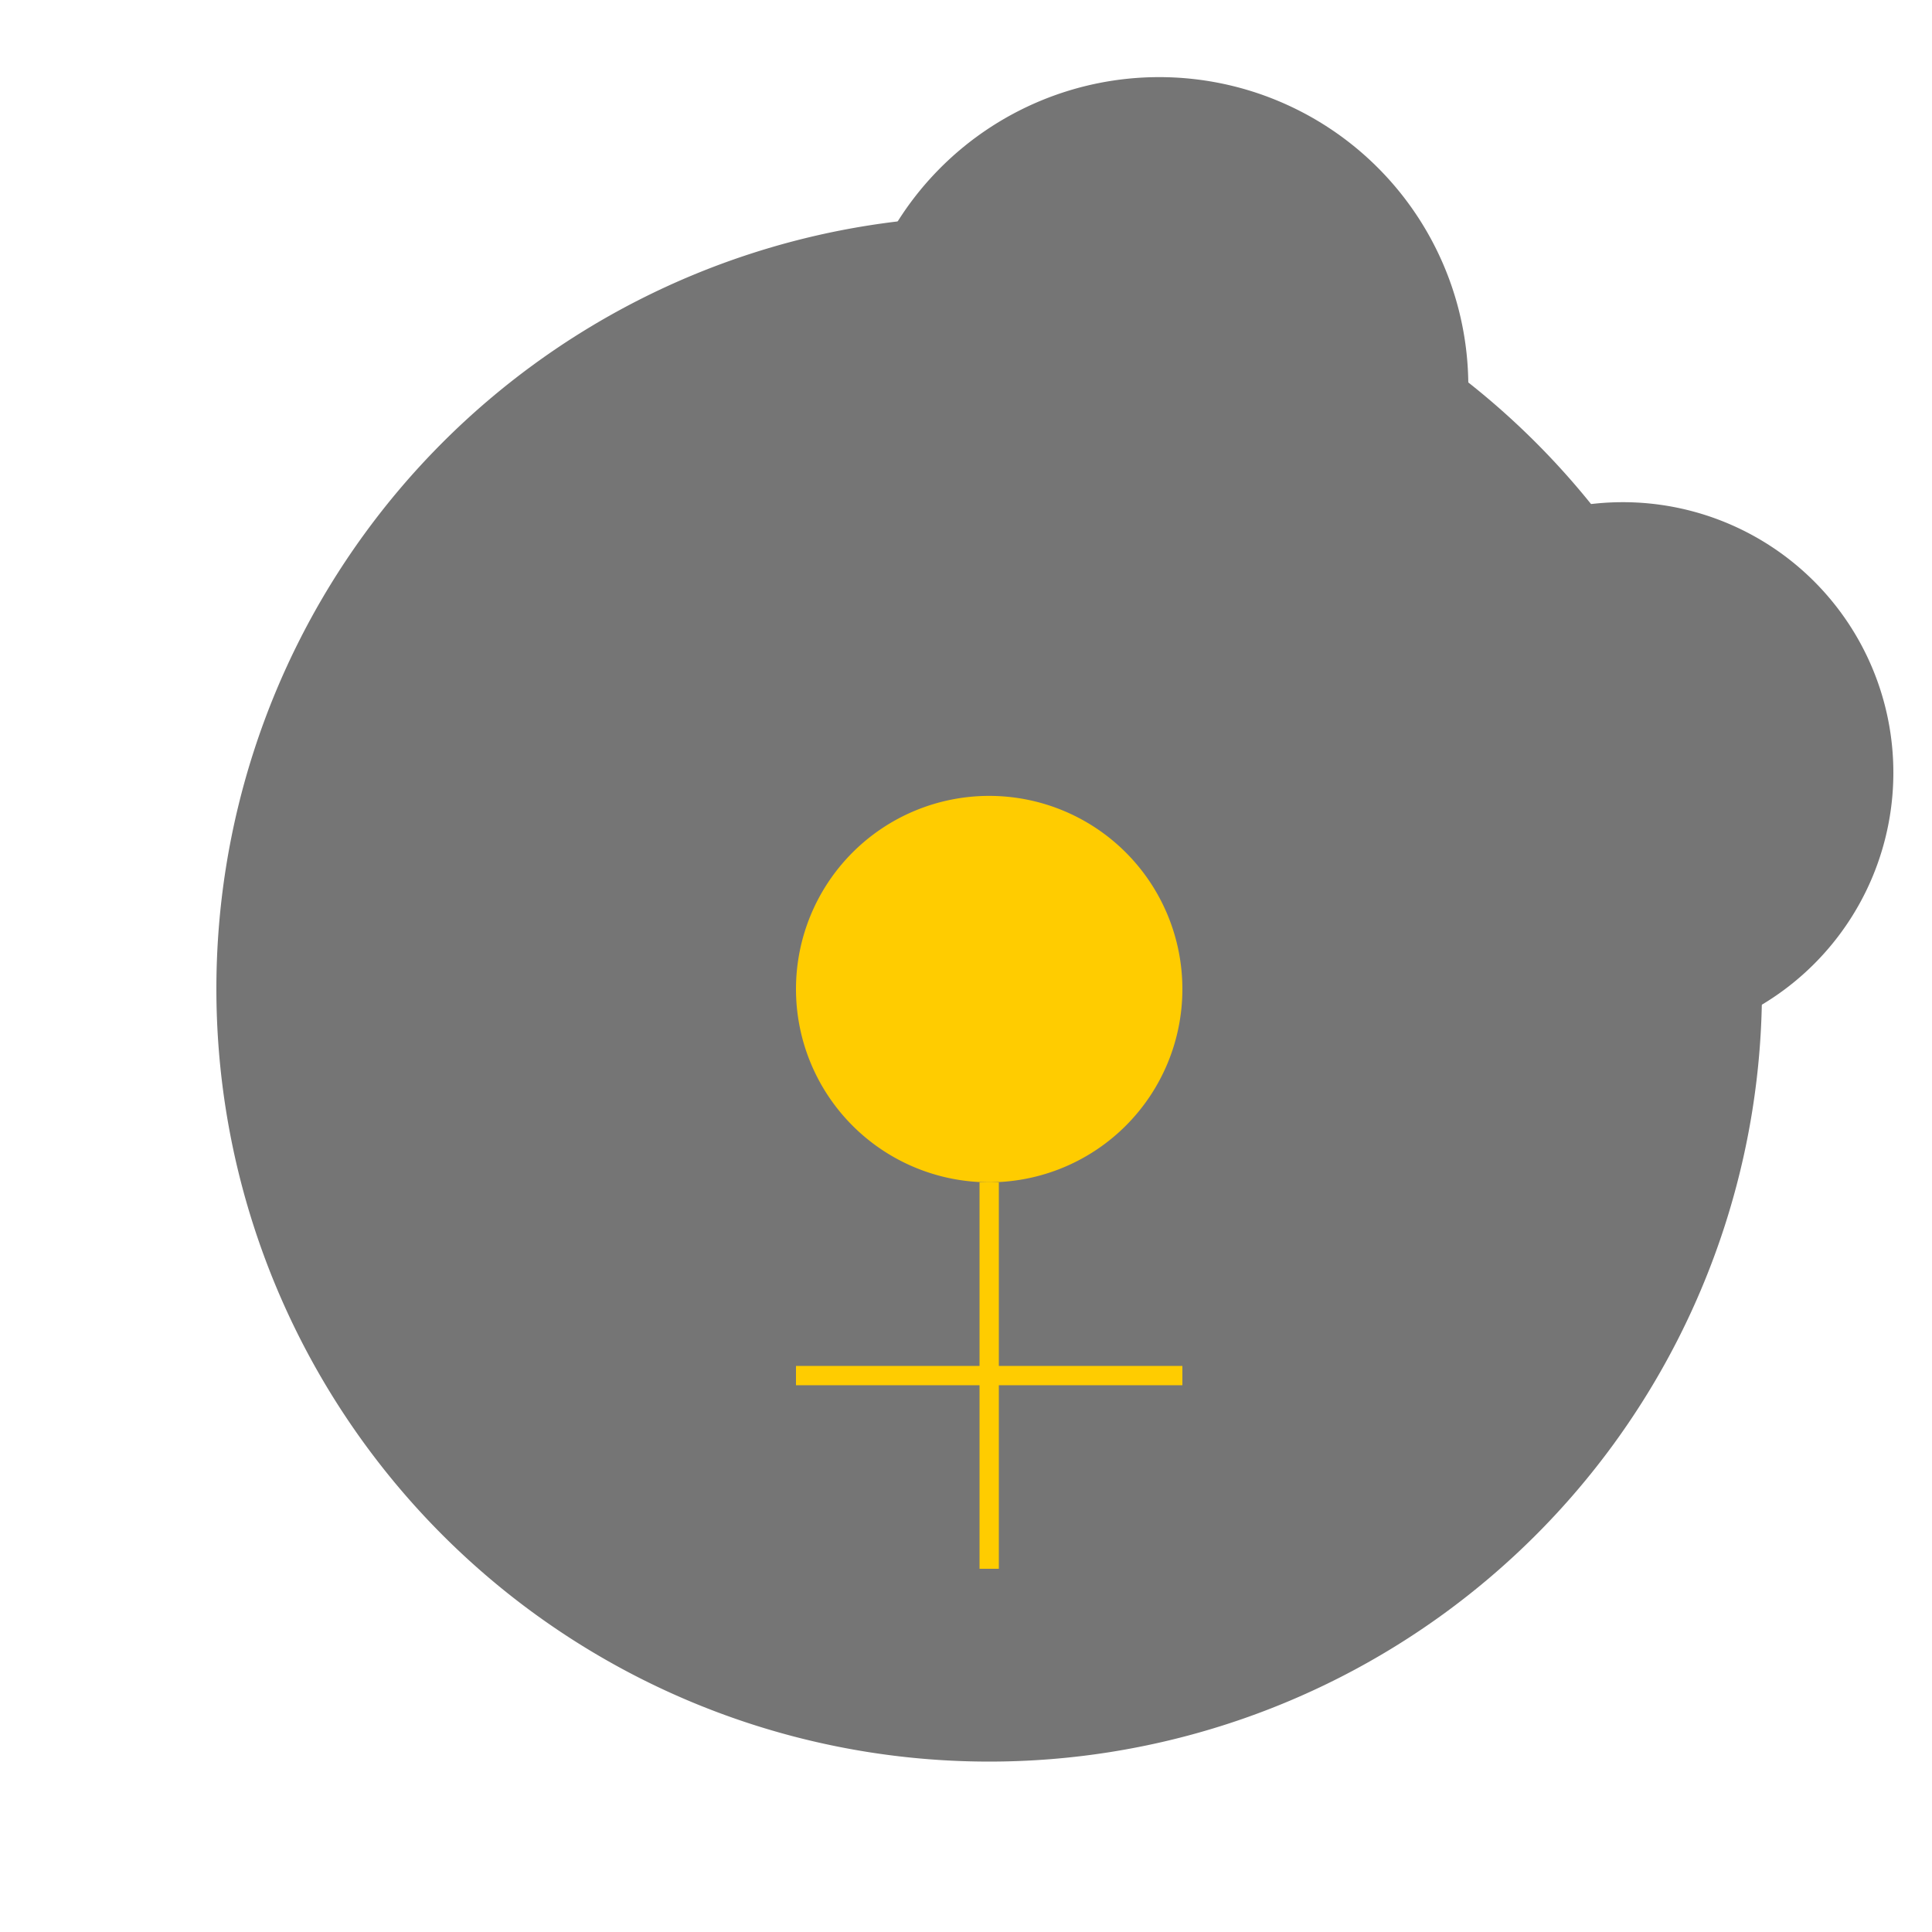
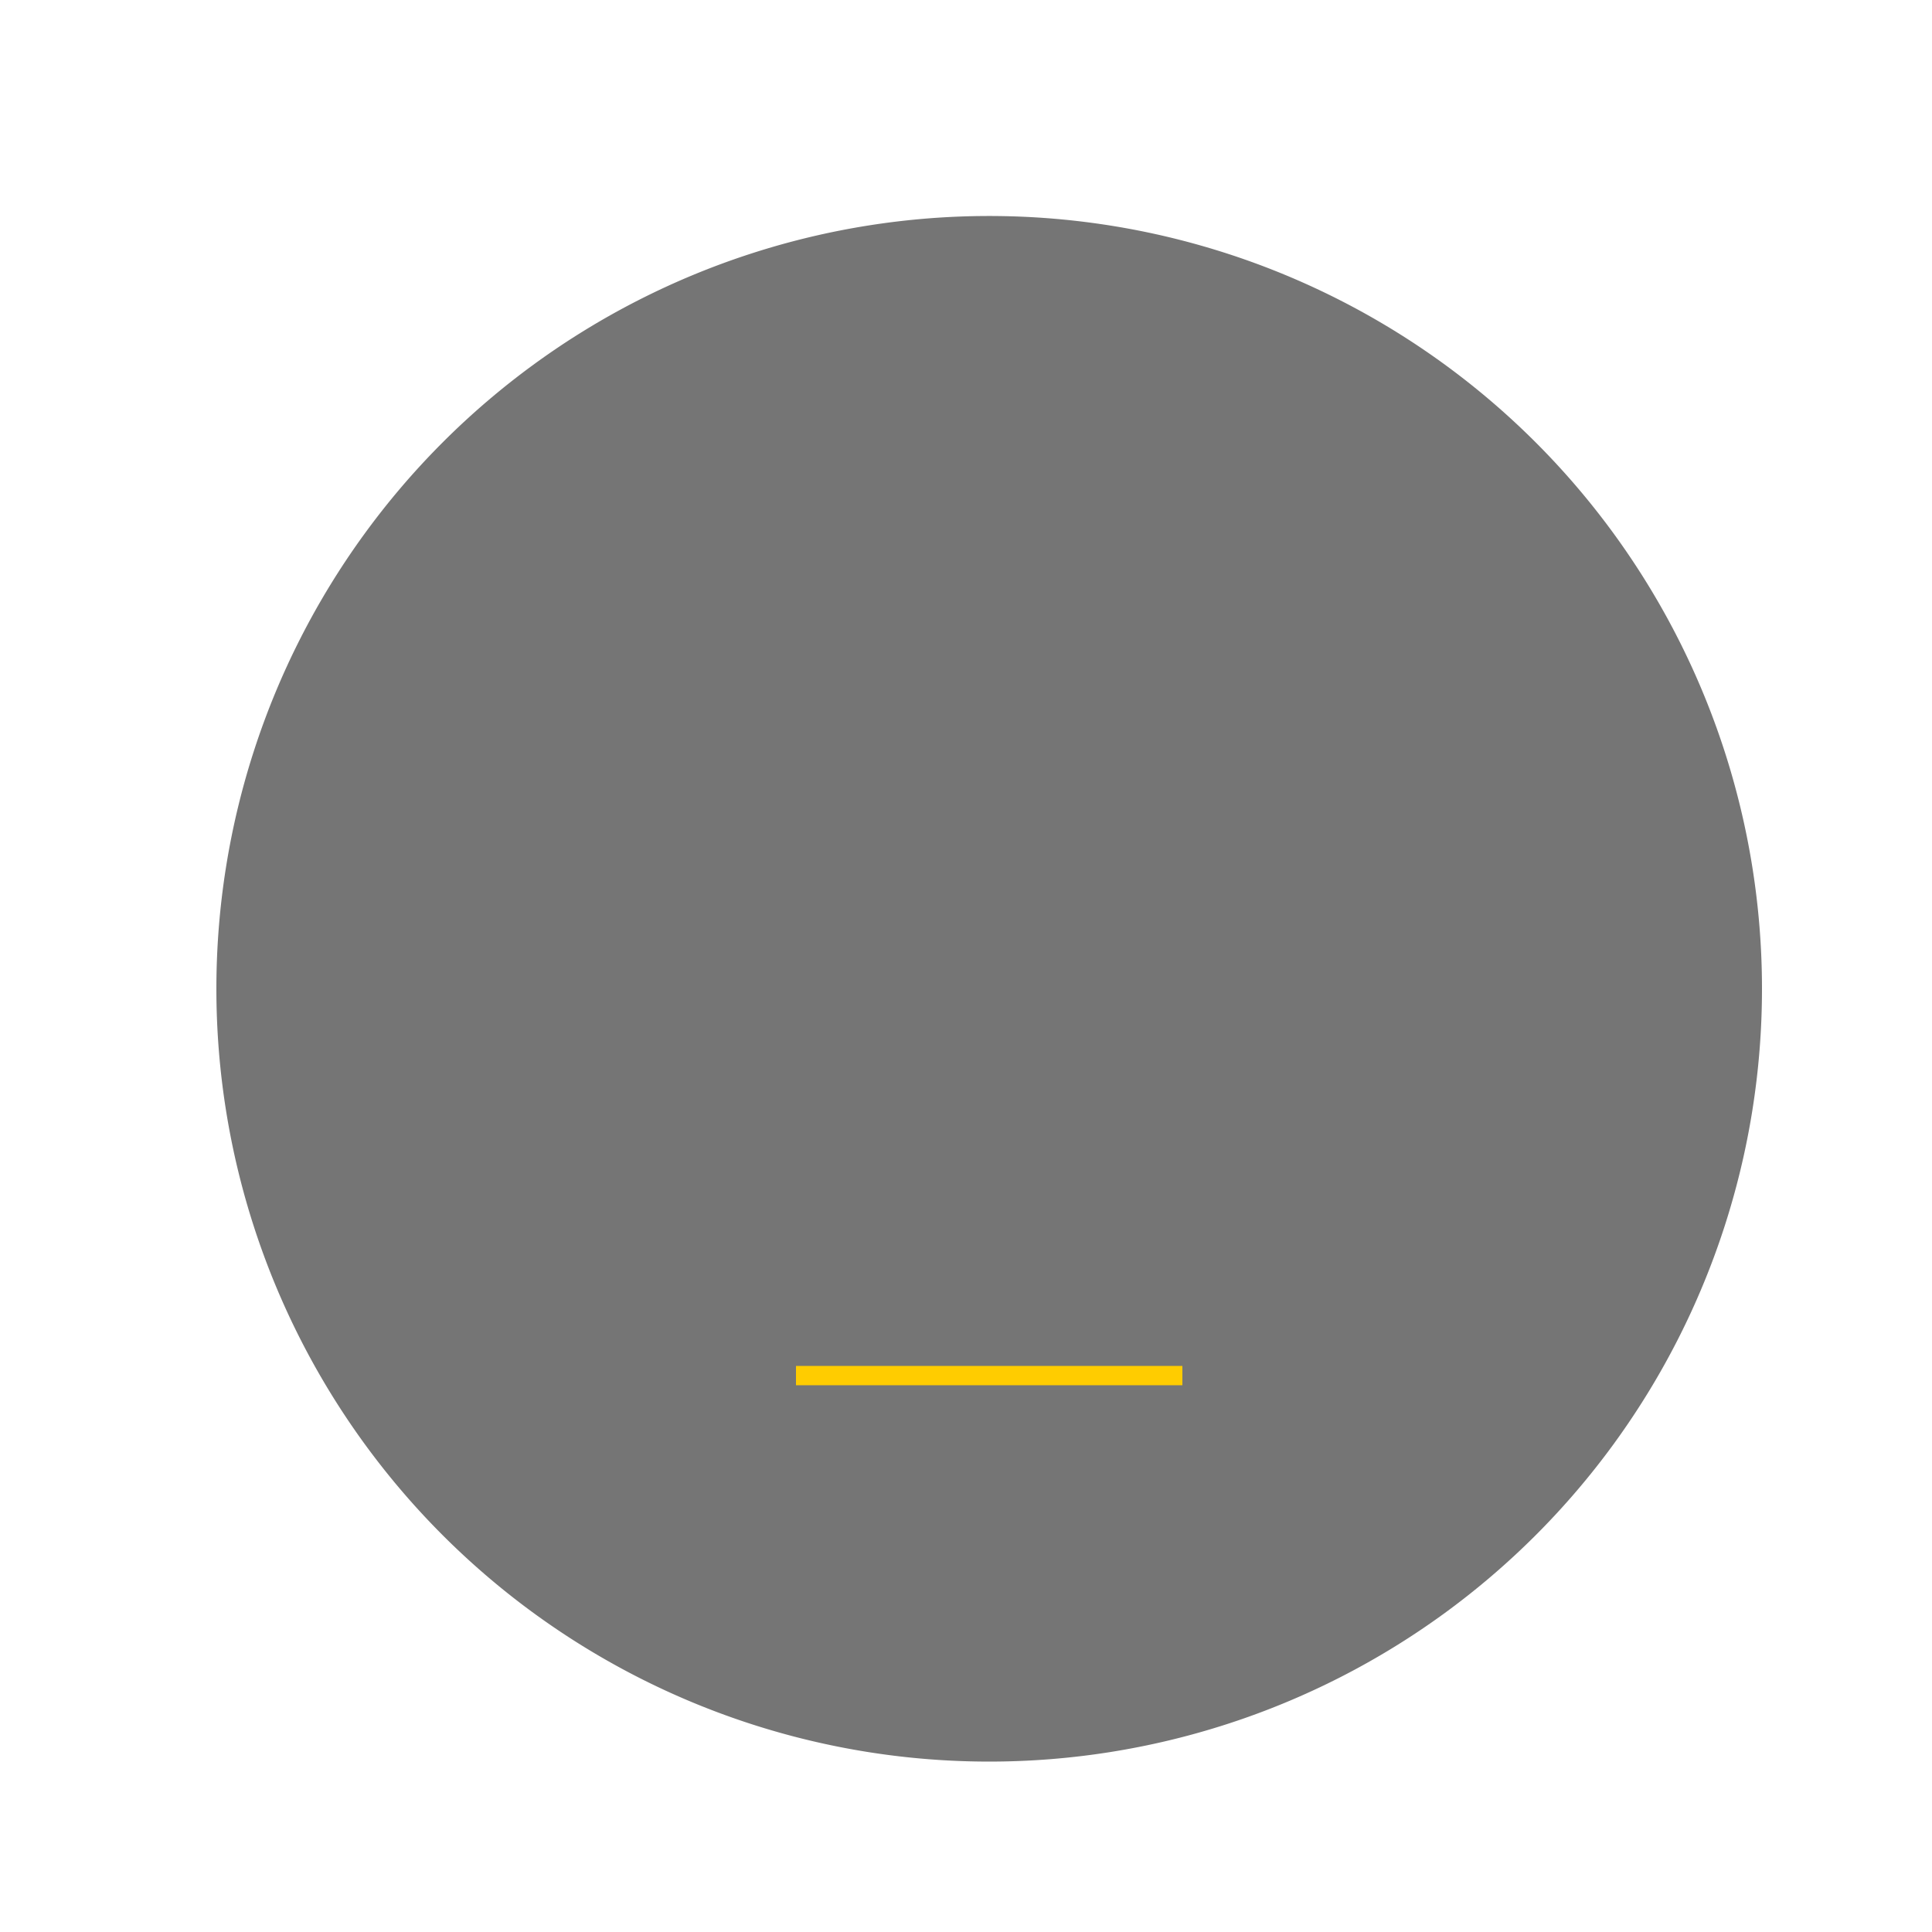
<svg xmlns="http://www.w3.org/2000/svg" width="500" height="500">
  <defs />
  <g>
    <path fill="#757575" stroke="none" paint-order="stroke fill markers" d=" M 456 256 A 200 200 0 1 1 456 255.8" />
-     <path fill="#757575" stroke="none" paint-order="stroke fill markers" d=" M 200 150 A 50 50 0 1 1 200 149.95" />
-     <path fill="#757575" stroke="none" paint-order="stroke fill markers" d=" M 380 100 A 80 80 0 1 1 380 99.92" />
-     <path fill="#757575" stroke="none" paint-order="stroke fill markers" d=" M 490 200 A 70 70 0 1 1 490 199.93" />
-     <path fill="#FFCC00" stroke="none" paint-order="stroke fill markers" d=" M 306 256 A 50 50 0 1 1 306 255.95" />
-     <path fill="none" stroke="#FFCC00" paint-order="fill stroke markers" d=" M 256 306 L 256 406" stroke-miterlimit="10" stroke-width="5" stroke-dasharray="" />
    <path fill="none" stroke="#FFCC00" paint-order="fill stroke markers" d=" M 206 356 L 306 356" stroke-miterlimit="10" stroke-width="5" stroke-dasharray="" />
  </g>
</svg>